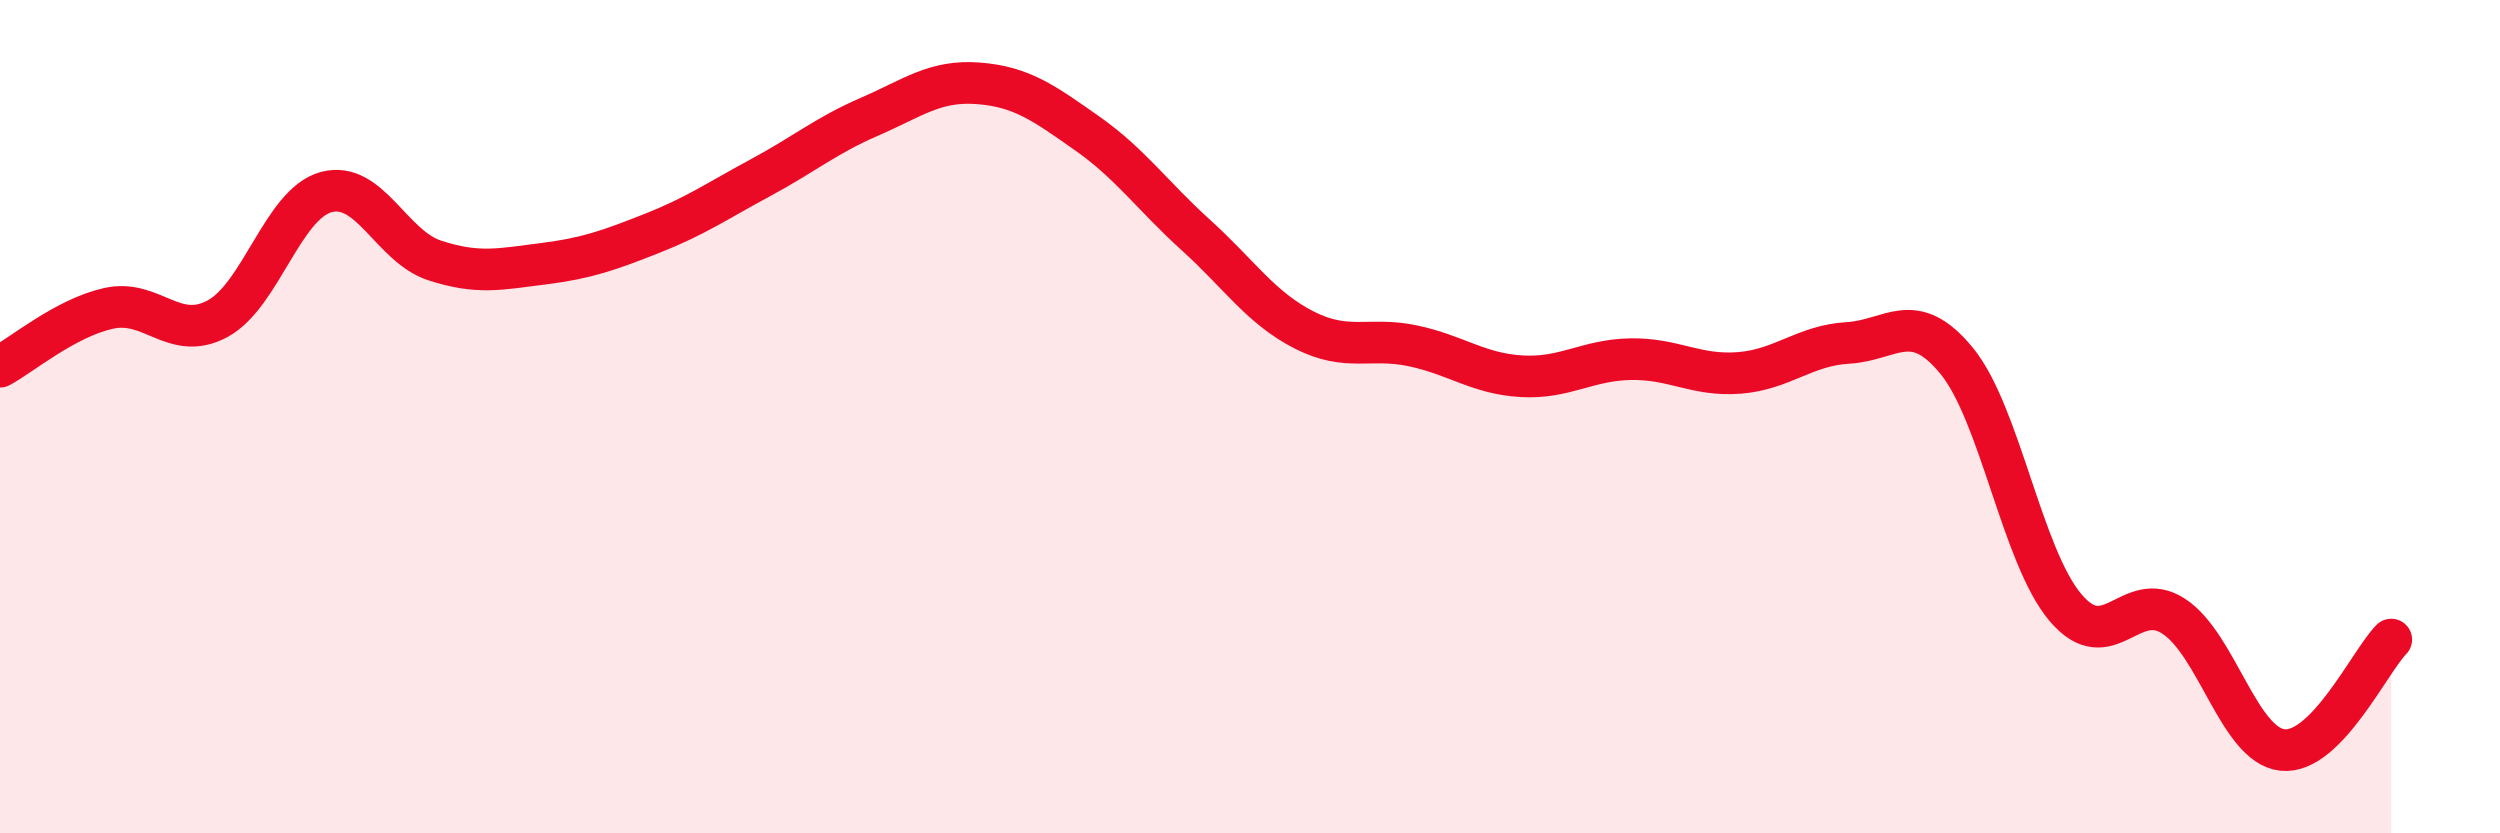
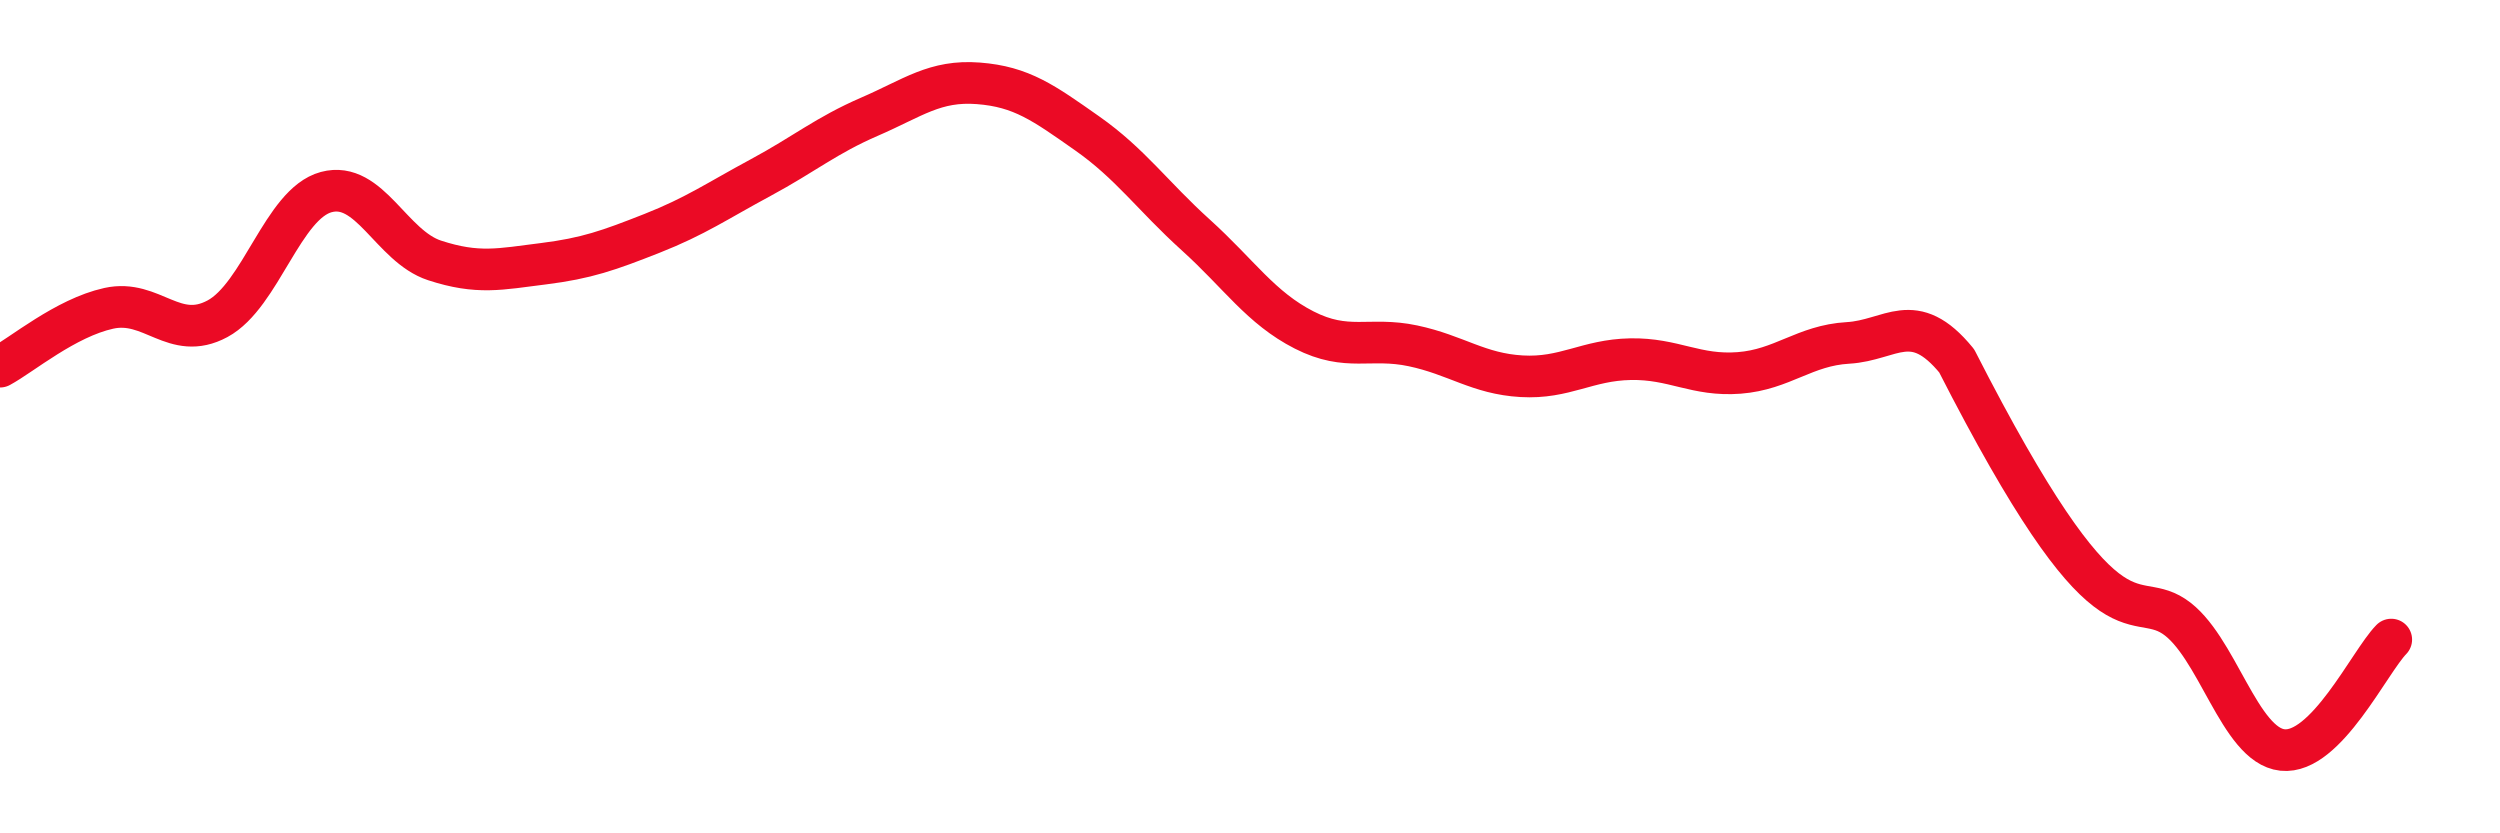
<svg xmlns="http://www.w3.org/2000/svg" width="60" height="20" viewBox="0 0 60 20">
-   <path d="M 0,8.8 C 0.52,8.52 1.57,7.63 2.61,7.4 C 3.65,7.17 4.18,8.21 5.22,7.65 C 6.26,7.09 6.79,4.89 7.83,4.61 C 8.87,4.33 9.39,5.91 10.43,6.25 C 11.47,6.59 12,6.46 13.04,6.33 C 14.08,6.2 14.61,6.01 15.65,5.6 C 16.69,5.19 17.22,4.82 18.26,4.26 C 19.3,3.7 19.83,3.25 20.87,2.8 C 21.91,2.35 22.44,1.92 23.48,2 C 24.52,2.08 25.05,2.47 26.09,3.2 C 27.13,3.93 27.66,4.7 28.7,5.64 C 29.74,6.58 30.26,7.39 31.3,7.92 C 32.34,8.45 32.87,8.08 33.91,8.3 C 34.95,8.52 35.48,8.97 36.52,9.03 C 37.56,9.09 38.09,8.64 39.13,8.62 C 40.17,8.6 40.7,9.03 41.74,8.95 C 42.78,8.87 43.31,8.29 44.35,8.23 C 45.39,8.17 45.92,7.39 46.96,8.66 C 48,9.93 48.53,13.35 49.57,14.58 C 50.61,15.81 51.13,14.11 52.17,14.79 C 53.21,15.47 53.74,17.89 54.78,18 C 55.82,18.11 56.87,15.88 57.39,15.35L57.39 20L0 20Z" fill="#EB0A25" opacity="0.1" stroke-linecap="round" stroke-linejoin="round" />
-   <path d="M 0,8.8 C 0.52,8.52 1.57,7.63 2.61,7.4 C 3.65,7.17 4.18,8.21 5.22,7.65 C 6.26,7.09 6.79,4.89 7.83,4.61 C 8.87,4.33 9.39,5.91 10.43,6.25 C 11.47,6.59 12,6.46 13.04,6.33 C 14.08,6.2 14.61,6.01 15.65,5.6 C 16.69,5.19 17.22,4.82 18.26,4.26 C 19.3,3.7 19.83,3.25 20.87,2.8 C 21.91,2.35 22.44,1.92 23.48,2 C 24.52,2.08 25.05,2.47 26.09,3.2 C 27.13,3.93 27.66,4.7 28.7,5.64 C 29.74,6.58 30.26,7.39 31.3,7.92 C 32.34,8.45 32.87,8.08 33.91,8.3 C 34.95,8.52 35.48,8.97 36.52,9.03 C 37.56,9.09 38.09,8.64 39.13,8.62 C 40.17,8.6 40.7,9.03 41.74,8.95 C 42.78,8.87 43.31,8.29 44.35,8.23 C 45.39,8.17 45.92,7.39 46.96,8.66 C 48,9.93 48.53,13.35 49.57,14.58 C 50.61,15.81 51.13,14.11 52.17,14.79 C 53.21,15.47 53.74,17.89 54.78,18 C 55.82,18.11 56.87,15.88 57.39,15.35" stroke="#EB0A25" stroke-width="1" fill="none" stroke-linecap="round" stroke-linejoin="round" />
+   <path d="M 0,8.8 C 0.52,8.52 1.57,7.63 2.61,7.4 C 3.65,7.17 4.18,8.21 5.22,7.65 C 6.26,7.09 6.79,4.89 7.83,4.61 C 8.87,4.33 9.39,5.91 10.43,6.25 C 11.47,6.59 12,6.46 13.04,6.33 C 14.08,6.2 14.61,6.01 15.65,5.6 C 16.69,5.19 17.22,4.82 18.26,4.26 C 19.3,3.7 19.83,3.25 20.87,2.8 C 21.91,2.35 22.44,1.92 23.48,2 C 24.52,2.08 25.05,2.47 26.09,3.2 C 27.13,3.93 27.66,4.7 28.7,5.64 C 29.74,6.58 30.26,7.39 31.3,7.92 C 32.34,8.45 32.87,8.08 33.91,8.3 C 34.95,8.52 35.48,8.97 36.52,9.03 C 37.56,9.09 38.09,8.64 39.13,8.62 C 40.17,8.6 40.7,9.03 41.74,8.95 C 42.78,8.87 43.31,8.29 44.35,8.23 C 45.39,8.17 45.92,7.39 46.96,8.66 C 50.61,15.81 51.13,14.11 52.17,14.79 C 53.21,15.47 53.74,17.89 54.78,18 C 55.82,18.11 56.87,15.88 57.39,15.35" stroke="#EB0A25" stroke-width="1" fill="none" stroke-linecap="round" stroke-linejoin="round" />
</svg>